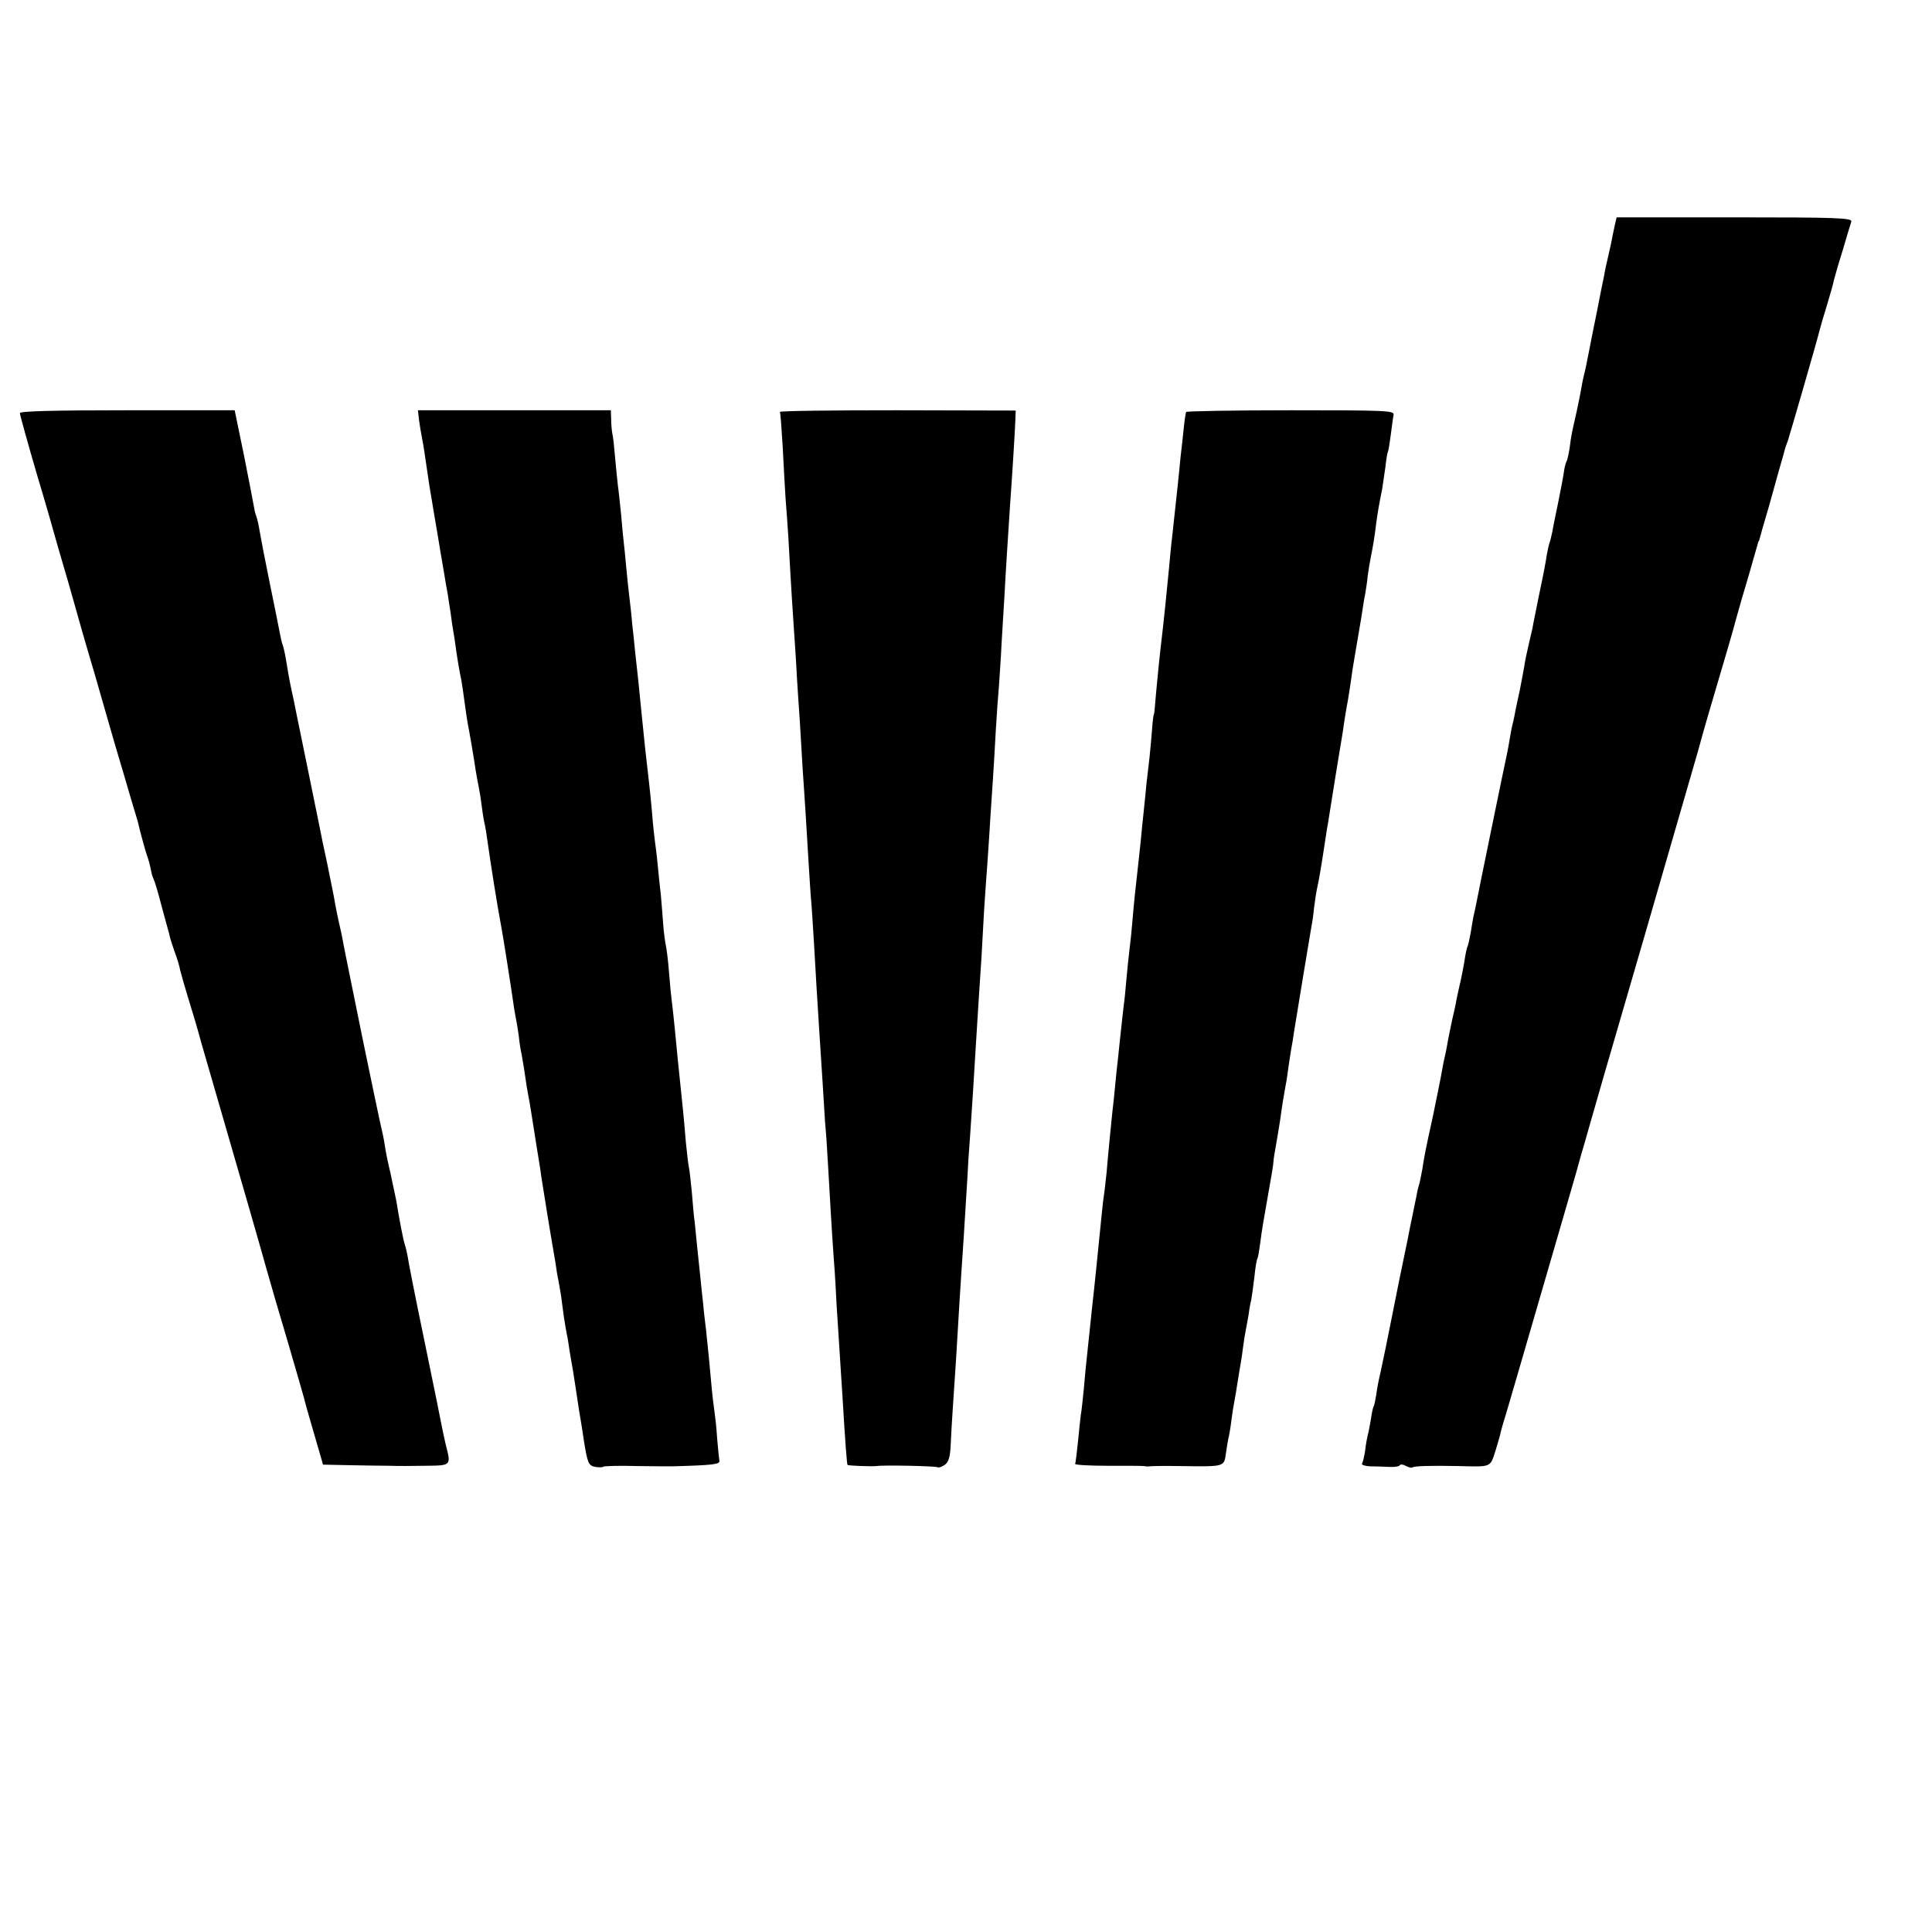
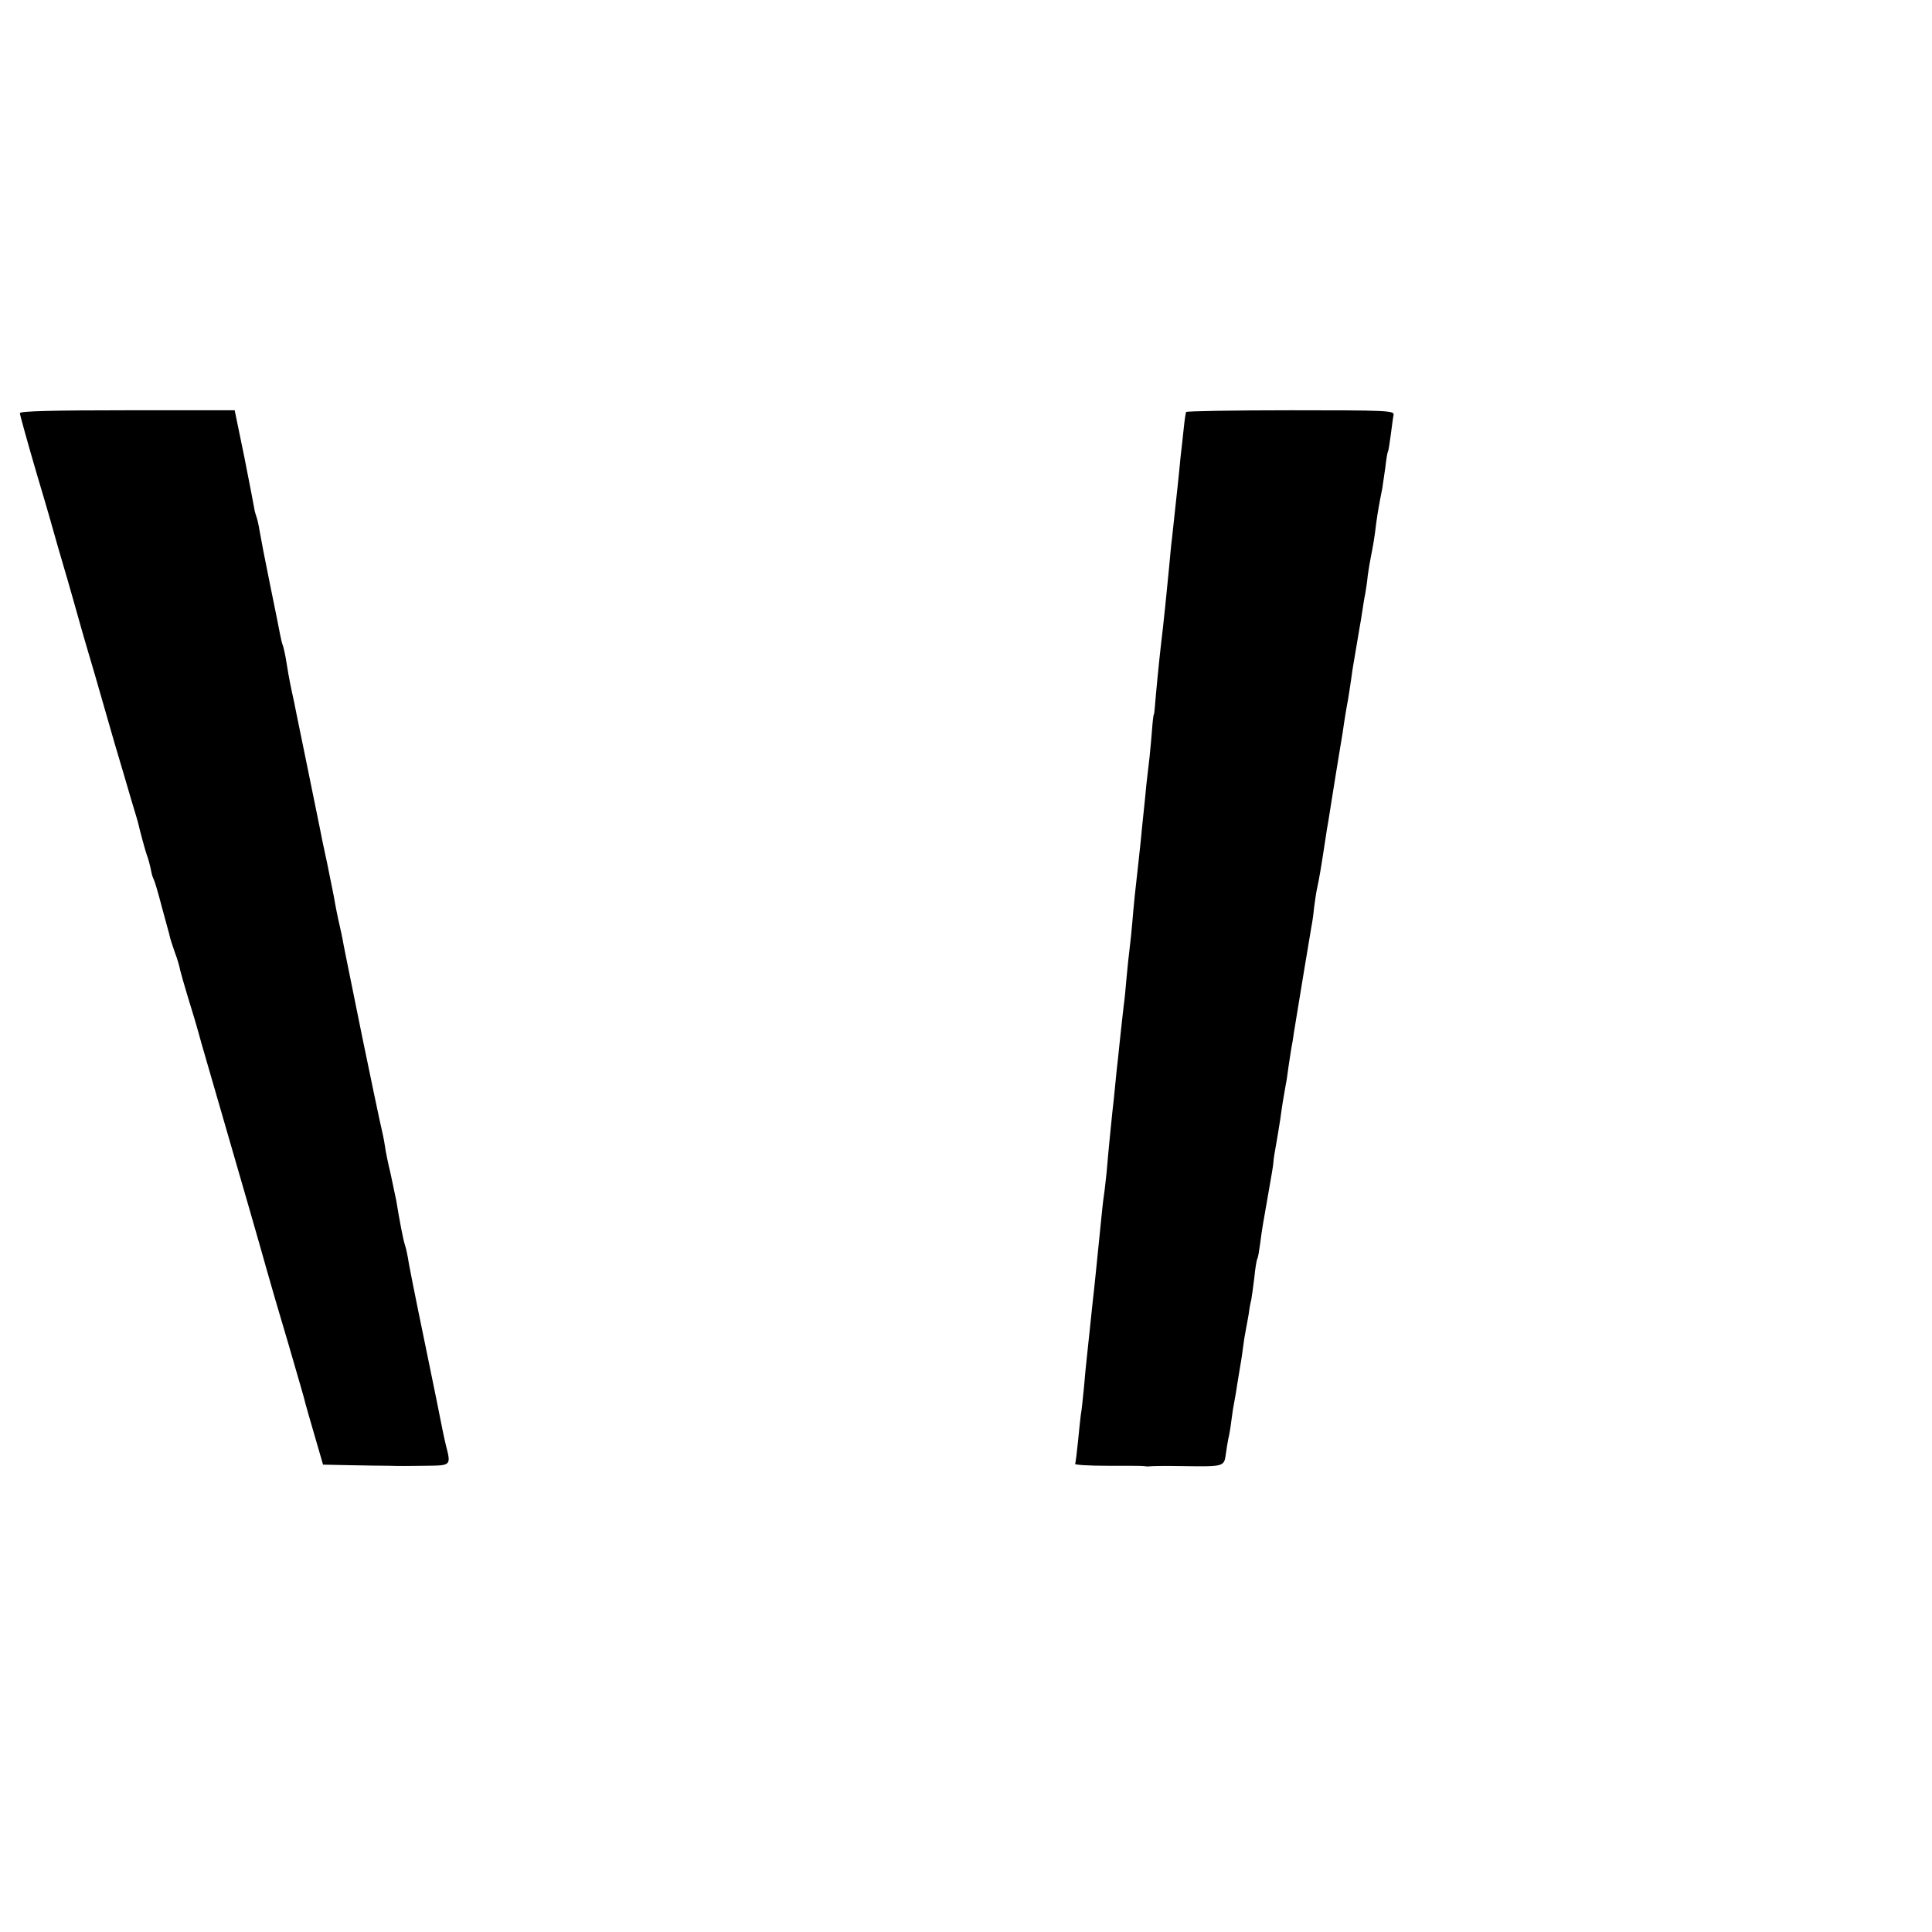
<svg xmlns="http://www.w3.org/2000/svg" version="1.0" width="680pt" height="680pt" viewBox="0 0 680 680" preserveAspectRatio="xMidYMid meet">
  <g transform="translate(0,680) scale(0.1,-0.1)" fill="#000000" stroke="none">
-     <path d="M5683 6005 c-3 -16 -8 -36 -9 -44 -1 -7 -7 -34 -13 -60 -6 -25 -13 -57 -15 -71 -3 -14 -15 -72 -26 -130 -12 -58 -23 -114 -25 -125 -9 -47 -16 -81 -20 -95 -2 -8 -7 -31 -10 -50 -3 -19 -11 -55 -16 -80 -16 -70 -19 -82 -24 -124 -3 -21 -8 -42 -10 -47 -3 -5 -8 -21 -10 -36 -2 -16 -11 -64 -20 -108 -9 -44 -19 -91 -21 -105 -3 -14 -7 -32 -10 -40 -3 -8 -7 -28 -10 -44 -2 -16 -13 -75 -25 -130 -11 -56 -23 -112 -25 -126 -3 -14 -10 -43 -15 -65 -5 -22 -12 -53 -14 -70 -3 -16 -10 -55 -16 -85 -7 -30 -13 -62 -15 -70 -1 -8 -5 -26 -8 -40 -4 -14 -9 -40 -12 -59 -3 -18 -7 -41 -9 -50 -5 -21 -103 -498 -109 -531 -3 -14 -7 -35 -10 -46 -2 -12 -7 -38 -10 -59 -4 -20 -8 -40 -10 -44 -2 -3 -7 -23 -10 -43 -3 -21 -10 -57 -15 -80 -6 -24 -12 -54 -15 -68 -2 -14 -9 -45 -15 -70 -5 -25 -13 -61 -16 -80 -3 -19 -8 -42 -10 -50 -2 -8 -7 -31 -10 -50 -3 -19 -17 -87 -30 -151 -29 -133 -31 -143 -39 -195 -4 -22 -9 -47 -12 -56 -3 -9 -7 -27 -9 -40 -3 -13 -9 -45 -15 -73 -6 -27 -12 -59 -14 -70 -2 -11 -16 -78 -31 -150 -14 -71 -28 -139 -30 -150 -13 -66 -25 -124 -36 -175 -6 -25 -13 -60 -15 -79 -3 -19 -7 -37 -9 -41 -3 -4 -7 -25 -10 -46 -4 -22 -8 -46 -11 -55 -2 -9 -7 -33 -9 -54 -3 -20 -8 -41 -11 -46 -3 -5 10 -9 28 -10 18 0 48 -1 66 -2 19 -1 36 1 39 6 2 4 12 3 22 -3 10 -5 20 -7 22 -5 6 5 61 7 159 5 122 -3 114 -6 134 55 9 30 17 57 17 60 0 2 5 19 10 37 6 18 30 101 54 183 87 300 126 433 170 585 25 85 47 163 49 172 3 9 19 65 36 125 17 59 37 128 44 153 27 91 254 874 332 1145 8 28 16 57 18 65 2 8 25 87 51 175 26 88 56 189 65 225 10 36 30 106 45 155 14 50 28 97 30 105 2 8 4 15 5 15 1 0 3 7 5 15 2 8 11 40 20 70 9 30 18 62 20 70 2 8 14 49 25 90 12 41 23 80 24 85 2 6 6 17 9 25 5 14 105 359 112 390 2 8 13 47 25 85 12 39 23 79 25 90 3 11 16 58 31 105 14 47 27 92 30 100 3 13 -47 15 -411 15 l-415 0 -7 -30z" />
-     <path d="M70 5346 c0 -6 27 -103 60 -216 34 -113 62 -212 64 -220 2 -8 14 -49 26 -90 23 -77 55 -192 70 -245 5 -16 24 -84 44 -150 19 -66 50 -174 69 -240 20 -66 46 -156 59 -200 13 -44 25 -82 25 -85 3 -15 25 -97 30 -110 5 -13 10 -30 17 -65 1 -5 4 -14 7 -20 3 -5 16 -48 28 -95 13 -47 24 -89 26 -95 1 -5 3 -13 4 -17 1 -4 8 -26 16 -49 9 -23 17 -51 19 -63 3 -12 14 -52 26 -91 21 -68 31 -101 49 -167 5 -18 35 -121 66 -228 72 -248 141 -487 164 -570 10 -36 44 -153 76 -260 31 -107 59 -202 60 -210 2 -8 17 -60 33 -115 l29 -100 94 -2 c52 -1 114 -2 139 -2 25 -1 82 -1 128 0 91 1 90 0 71 74 -5 22 -11 49 -13 60 -2 11 -29 146 -61 300 -32 154 -59 290 -60 302 -2 11 -6 30 -10 42 -6 18 -19 86 -30 154 -3 15 -12 58 -20 95 -9 37 -18 81 -20 97 -4 28 -8 44 -19 93 -2 9 -30 141 -61 292 -67 330 -64 315 -69 343 -2 12 -7 33 -10 47 -6 25 -15 69 -21 105 -2 11 -13 64 -24 119 -12 54 -23 108 -25 120 -2 11 -21 102 -41 201 -20 99 -39 189 -41 200 -2 11 -6 31 -9 45 -14 64 -17 79 -26 134 -5 33 -12 62 -14 66 -2 4 -6 20 -9 36 -3 16 -19 97 -36 179 -17 83 -33 166 -36 185 -3 19 -8 42 -11 50 -3 8 -7 22 -8 30 -1 8 -17 89 -35 181 l-34 165 -378 0 c-258 0 -378 -3 -378 -10z" />
-     <path d="M1475 5320 c3 -19 7 -46 10 -60 5 -25 10 -57 20 -127 3 -20 7 -49 10 -65 3 -15 7 -43 10 -60 3 -18 10 -58 15 -88 5 -30 14 -86 21 -125 6 -38 13 -77 15 -87 1 -9 6 -38 10 -65 3 -26 8 -57 10 -68 2 -10 6 -37 9 -60 6 -42 12 -77 19 -110 2 -11 7 -45 11 -75 4 -30 9 -64 11 -75 7 -35 23 -129 28 -165 3 -19 8 -46 11 -60 3 -14 8 -45 11 -70 3 -25 8 -54 11 -65 2 -11 6 -33 8 -50 13 -92 35 -231 49 -305 6 -30 36 -222 42 -265 2 -16 6 -41 9 -55 3 -14 8 -44 11 -66 2 -23 7 -53 10 -65 5 -28 12 -71 18 -114 3 -16 7 -41 10 -55 2 -14 10 -59 16 -100 6 -41 14 -86 16 -100 2 -14 7 -41 9 -60 5 -31 8 -51 20 -125 2 -11 6 -36 9 -55 3 -19 8 -46 10 -60 3 -14 7 -43 11 -64 3 -21 7 -48 10 -60 2 -12 7 -38 10 -58 3 -21 7 -55 10 -75 3 -21 8 -47 10 -59 3 -12 7 -39 10 -60 4 -21 8 -50 11 -64 2 -14 9 -54 14 -90 5 -36 12 -78 15 -95 3 -16 7 -46 10 -65 13 -80 16 -88 40 -93 14 -2 27 -2 29 1 3 2 56 4 118 2 62 -1 118 -1 123 -1 146 4 170 7 167 20 -1 7 -5 43 -8 80 -2 36 -7 77 -9 91 -2 14 -7 52 -10 85 -7 80 -14 150 -20 205 -3 25 -8 65 -10 90 -3 24 -7 67 -10 95 -3 27 -8 75 -11 105 -3 30 -7 71 -9 90 -3 19 -7 67 -10 105 -4 39 -8 77 -10 85 -2 8 -7 49 -11 90 -8 97 -11 123 -18 190 -7 64 -11 107 -21 210 -4 41 -9 86 -11 100 -2 14 -6 57 -9 95 -3 39 -8 81 -11 95 -3 14 -8 50 -10 80 -2 30 -6 75 -8 100 -3 25 -8 72 -11 105 -3 33 -8 71 -10 85 -2 14 -7 59 -10 100 -4 41 -8 86 -10 100 -12 102 -17 149 -31 290 -5 53 -8 82 -19 180 -2 25 -7 68 -10 95 -2 28 -7 70 -10 95 -3 25 -8 72 -11 105 -3 33 -7 74 -9 90 -2 17 -6 59 -9 95 -4 36 -8 80 -11 99 -2 19 -7 64 -10 100 -3 36 -7 75 -10 86 -2 11 -4 34 -4 51 l-1 30 -340 0 -339 0 4 -36z" />
-     <path d="M2745 5350 c2 -3 6 -59 10 -125 3 -66 8 -147 10 -180 3 -33 7 -96 10 -140 11 -200 15 -255 20 -330 3 -44 8 -116 10 -161 3 -45 7 -112 10 -150 2 -38 7 -114 10 -169 4 -55 8 -122 10 -150 2 -27 6 -102 10 -165 4 -63 8 -131 10 -150 2 -19 6 -87 10 -150 7 -124 11 -190 19 -315 3 -44 8 -120 11 -170 3 -49 7 -115 9 -145 3 -30 8 -102 11 -160 7 -121 11 -199 20 -325 4 -49 8 -124 10 -165 3 -41 7 -111 10 -155 3 -44 7 -114 10 -155 10 -171 16 -244 18 -246 3 -3 88 -6 102 -4 25 4 207 0 214 -4 4 -3 16 1 26 8 14 10 19 28 21 67 1 30 5 92 8 139 3 47 8 121 11 165 11 183 15 253 19 310 4 52 10 151 21 330 1 28 5 91 9 140 7 101 14 212 21 330 3 44 7 116 10 160 7 100 12 181 19 315 4 58 9 134 12 170 2 36 7 99 9 140 3 41 7 109 10 150 3 41 7 118 10 170 3 52 8 122 11 155 2 33 7 98 9 145 3 47 7 121 10 165 2 44 7 121 10 170 3 50 8 119 10 155 9 123 18 275 19 305 l1 30 -417 1 c-229 0 -415 -2 -413 -6z" />
+     <path d="M70 5346 c0 -6 27 -103 60 -216 34 -113 62 -212 64 -220 2 -8 14 -49 26 -90 23 -77 55 -192 70 -245 5 -16 24 -84 44 -150 19 -66 50 -174 69 -240 20 -66 46 -156 59 -200 13 -44 25 -82 25 -85 3 -15 25 -97 30 -110 5 -13 10 -30 17 -65 1 -5 4 -14 7 -20 3 -5 16 -48 28 -95 13 -47 24 -89 26 -95 1 -5 3 -13 4 -17 1 -4 8 -26 16 -49 9 -23 17 -51 19 -63 3 -12 14 -52 26 -91 21 -68 31 -101 49 -167 5 -18 35 -121 66 -228 72 -248 141 -487 164 -570 10 -36 44 -153 76 -260 31 -107 59 -202 60 -210 2 -8 17 -60 33 -115 l29 -100 94 -2 c52 -1 114 -2 139 -2 25 -1 82 -1 128 0 91 1 90 0 71 74 -5 22 -11 49 -13 60 -2 11 -29 146 -61 300 -32 154 -59 290 -60 302 -2 11 -6 30 -10 42 -6 18 -19 86 -30 154 -3 15 -12 58 -20 95 -9 37 -18 81 -20 97 -4 28 -8 44 -19 93 -2 9 -30 141 -61 292 -67 330 -64 315 -69 343 -2 12 -7 33 -10 47 -6 25 -15 69 -21 105 -2 11 -13 64 -24 119 -12 54 -23 108 -25 120 -2 11 -21 102 -41 201 -20 99 -39 189 -41 200 -2 11 -6 31 -9 45 -14 64 -17 79 -26 134 -5 33 -12 62 -14 66 -2 4 -6 20 -9 36 -3 16 -19 97 -36 179 -17 83 -33 166 -36 185 -3 19 -8 42 -11 50 -3 8 -7 22 -8 30 -1 8 -17 89 -35 181 l-34 165 -378 0 c-258 0 -378 -3 -378 -10" />
    <path d="M4175 5350 c-2 -3 -6 -31 -9 -61 -3 -30 -8 -74 -11 -99 -2 -25 -7 -70 -10 -100 -7 -65 -14 -130 -20 -185 -3 -22 -7 -67 -10 -100 -7 -75 -20 -203 -30 -285 -5 -43 -17 -165 -20 -205 -1 -16 -3 -30 -4 -30 -1 0 -4 -22 -6 -50 -2 -27 -6 -72 -9 -100 -3 -27 -8 -70 -11 -95 -2 -25 -7 -70 -10 -100 -3 -30 -8 -75 -10 -100 -5 -46 -11 -104 -21 -192 -3 -29 -7 -73 -9 -98 -2 -25 -6 -64 -9 -87 -3 -24 -8 -71 -11 -105 -3 -35 -7 -79 -10 -98 -2 -19 -7 -60 -10 -90 -3 -30 -8 -73 -10 -95 -3 -22 -7 -65 -10 -95 -3 -30 -7 -73 -10 -95 -2 -22 -7 -67 -10 -100 -3 -33 -8 -82 -10 -110 -3 -27 -7 -66 -10 -85 -3 -19 -7 -60 -10 -90 -16 -157 -22 -221 -30 -290 -3 -30 -8 -77 -11 -105 -3 -27 -7 -66 -9 -85 -2 -19 -7 -66 -10 -105 -4 -38 -8 -81 -11 -95 -2 -14 -6 -56 -10 -95 -4 -38 -8 -73 -10 -77 -3 -4 49 -7 114 -7 64 0 122 0 127 -1 6 -1 15 -2 20 -1 6 1 53 2 105 1 162 -2 158 -4 165 46 2 16 6 38 8 49 3 11 8 40 11 65 3 25 8 56 11 70 3 14 7 41 10 60 3 19 7 44 9 55 2 11 7 40 10 65 3 25 8 56 11 70 3 14 7 39 10 55 2 17 6 39 9 50 2 11 7 47 11 80 3 32 8 62 11 66 2 4 6 27 9 50 7 54 10 71 30 184 9 50 17 97 17 105 0 8 5 38 10 65 5 28 11 66 14 85 6 45 13 88 19 120 3 13 7 42 10 65 3 22 8 51 10 65 3 14 7 39 9 55 18 112 57 346 62 375 3 14 7 43 9 65 3 22 7 51 10 65 9 42 13 65 31 183 2 15 6 39 9 55 2 15 14 86 25 157 12 72 23 142 26 158 2 15 6 42 9 60 3 17 7 43 10 57 2 14 7 43 10 65 3 23 7 50 9 60 2 11 7 40 11 65 4 25 9 54 11 65 2 10 6 35 9 55 3 20 7 46 10 59 2 13 7 42 9 65 3 22 8 52 11 66 7 35 13 68 19 120 6 42 9 60 21 120 2 14 7 48 11 75 3 28 7 52 9 55 2 3 6 29 10 59 4 30 8 62 10 71 3 15 -27 16 -362 16 -200 0 -366 -3 -368 -6z" />
  </g>
</svg>